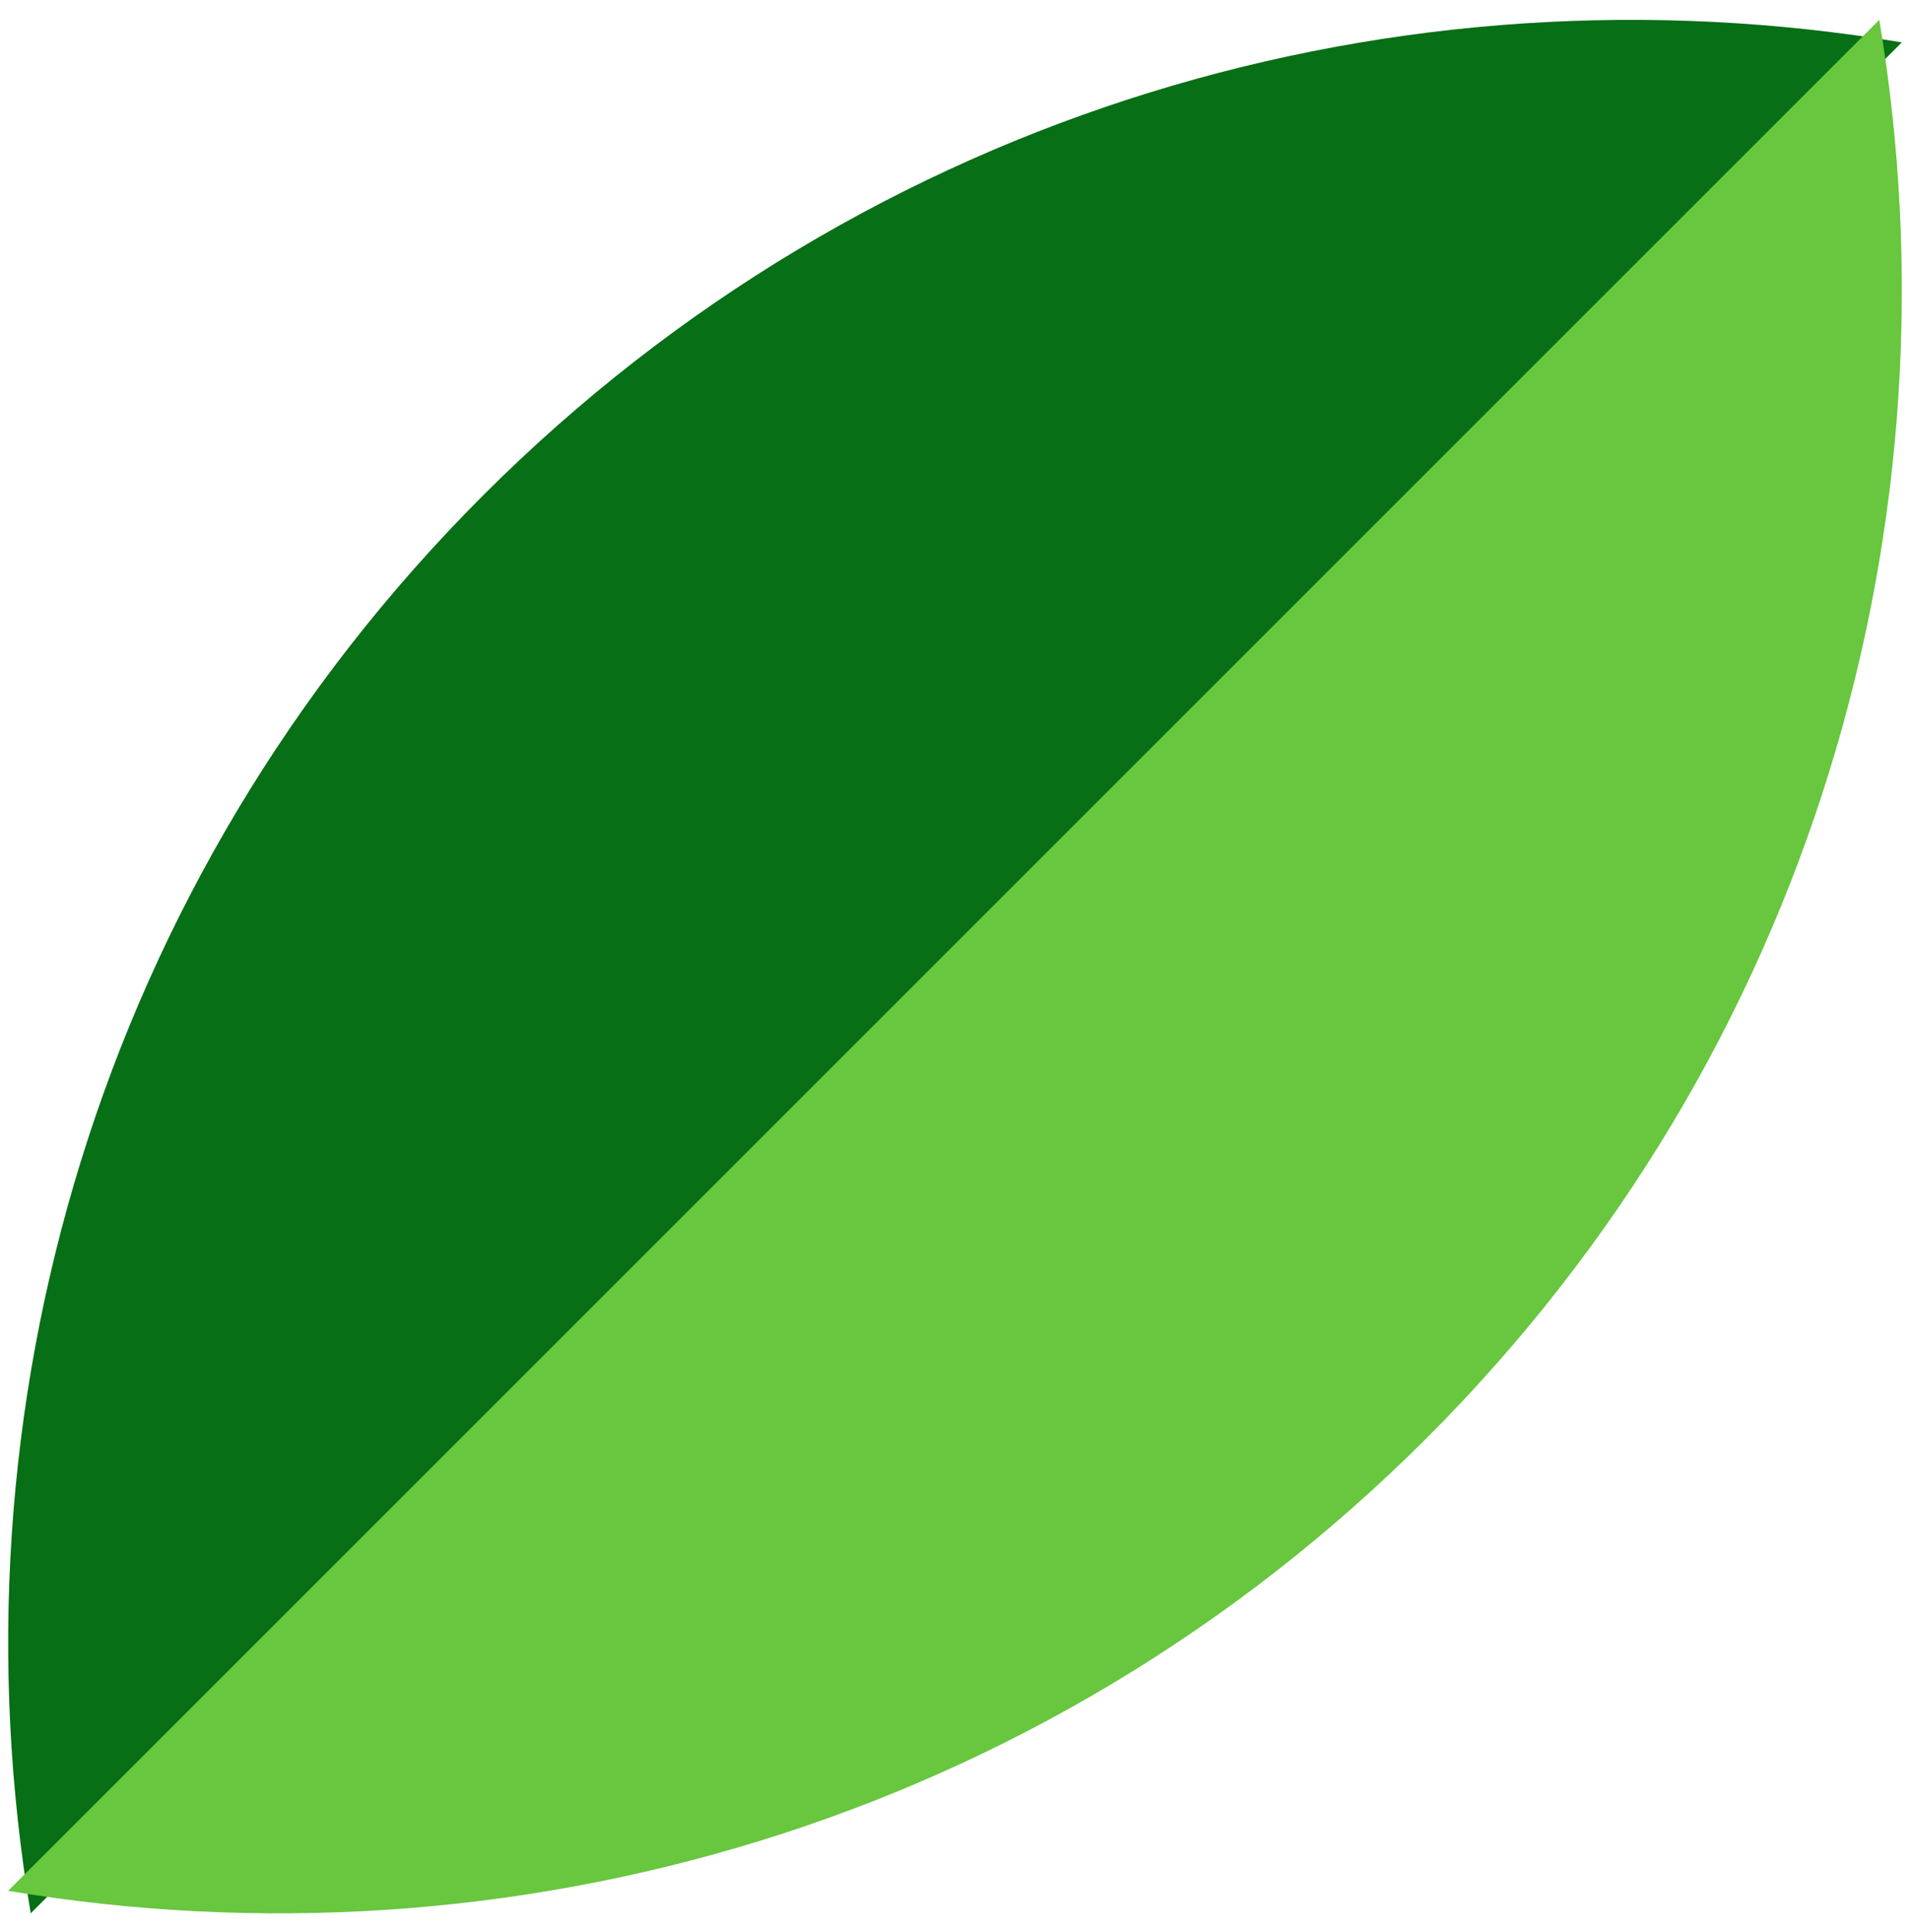
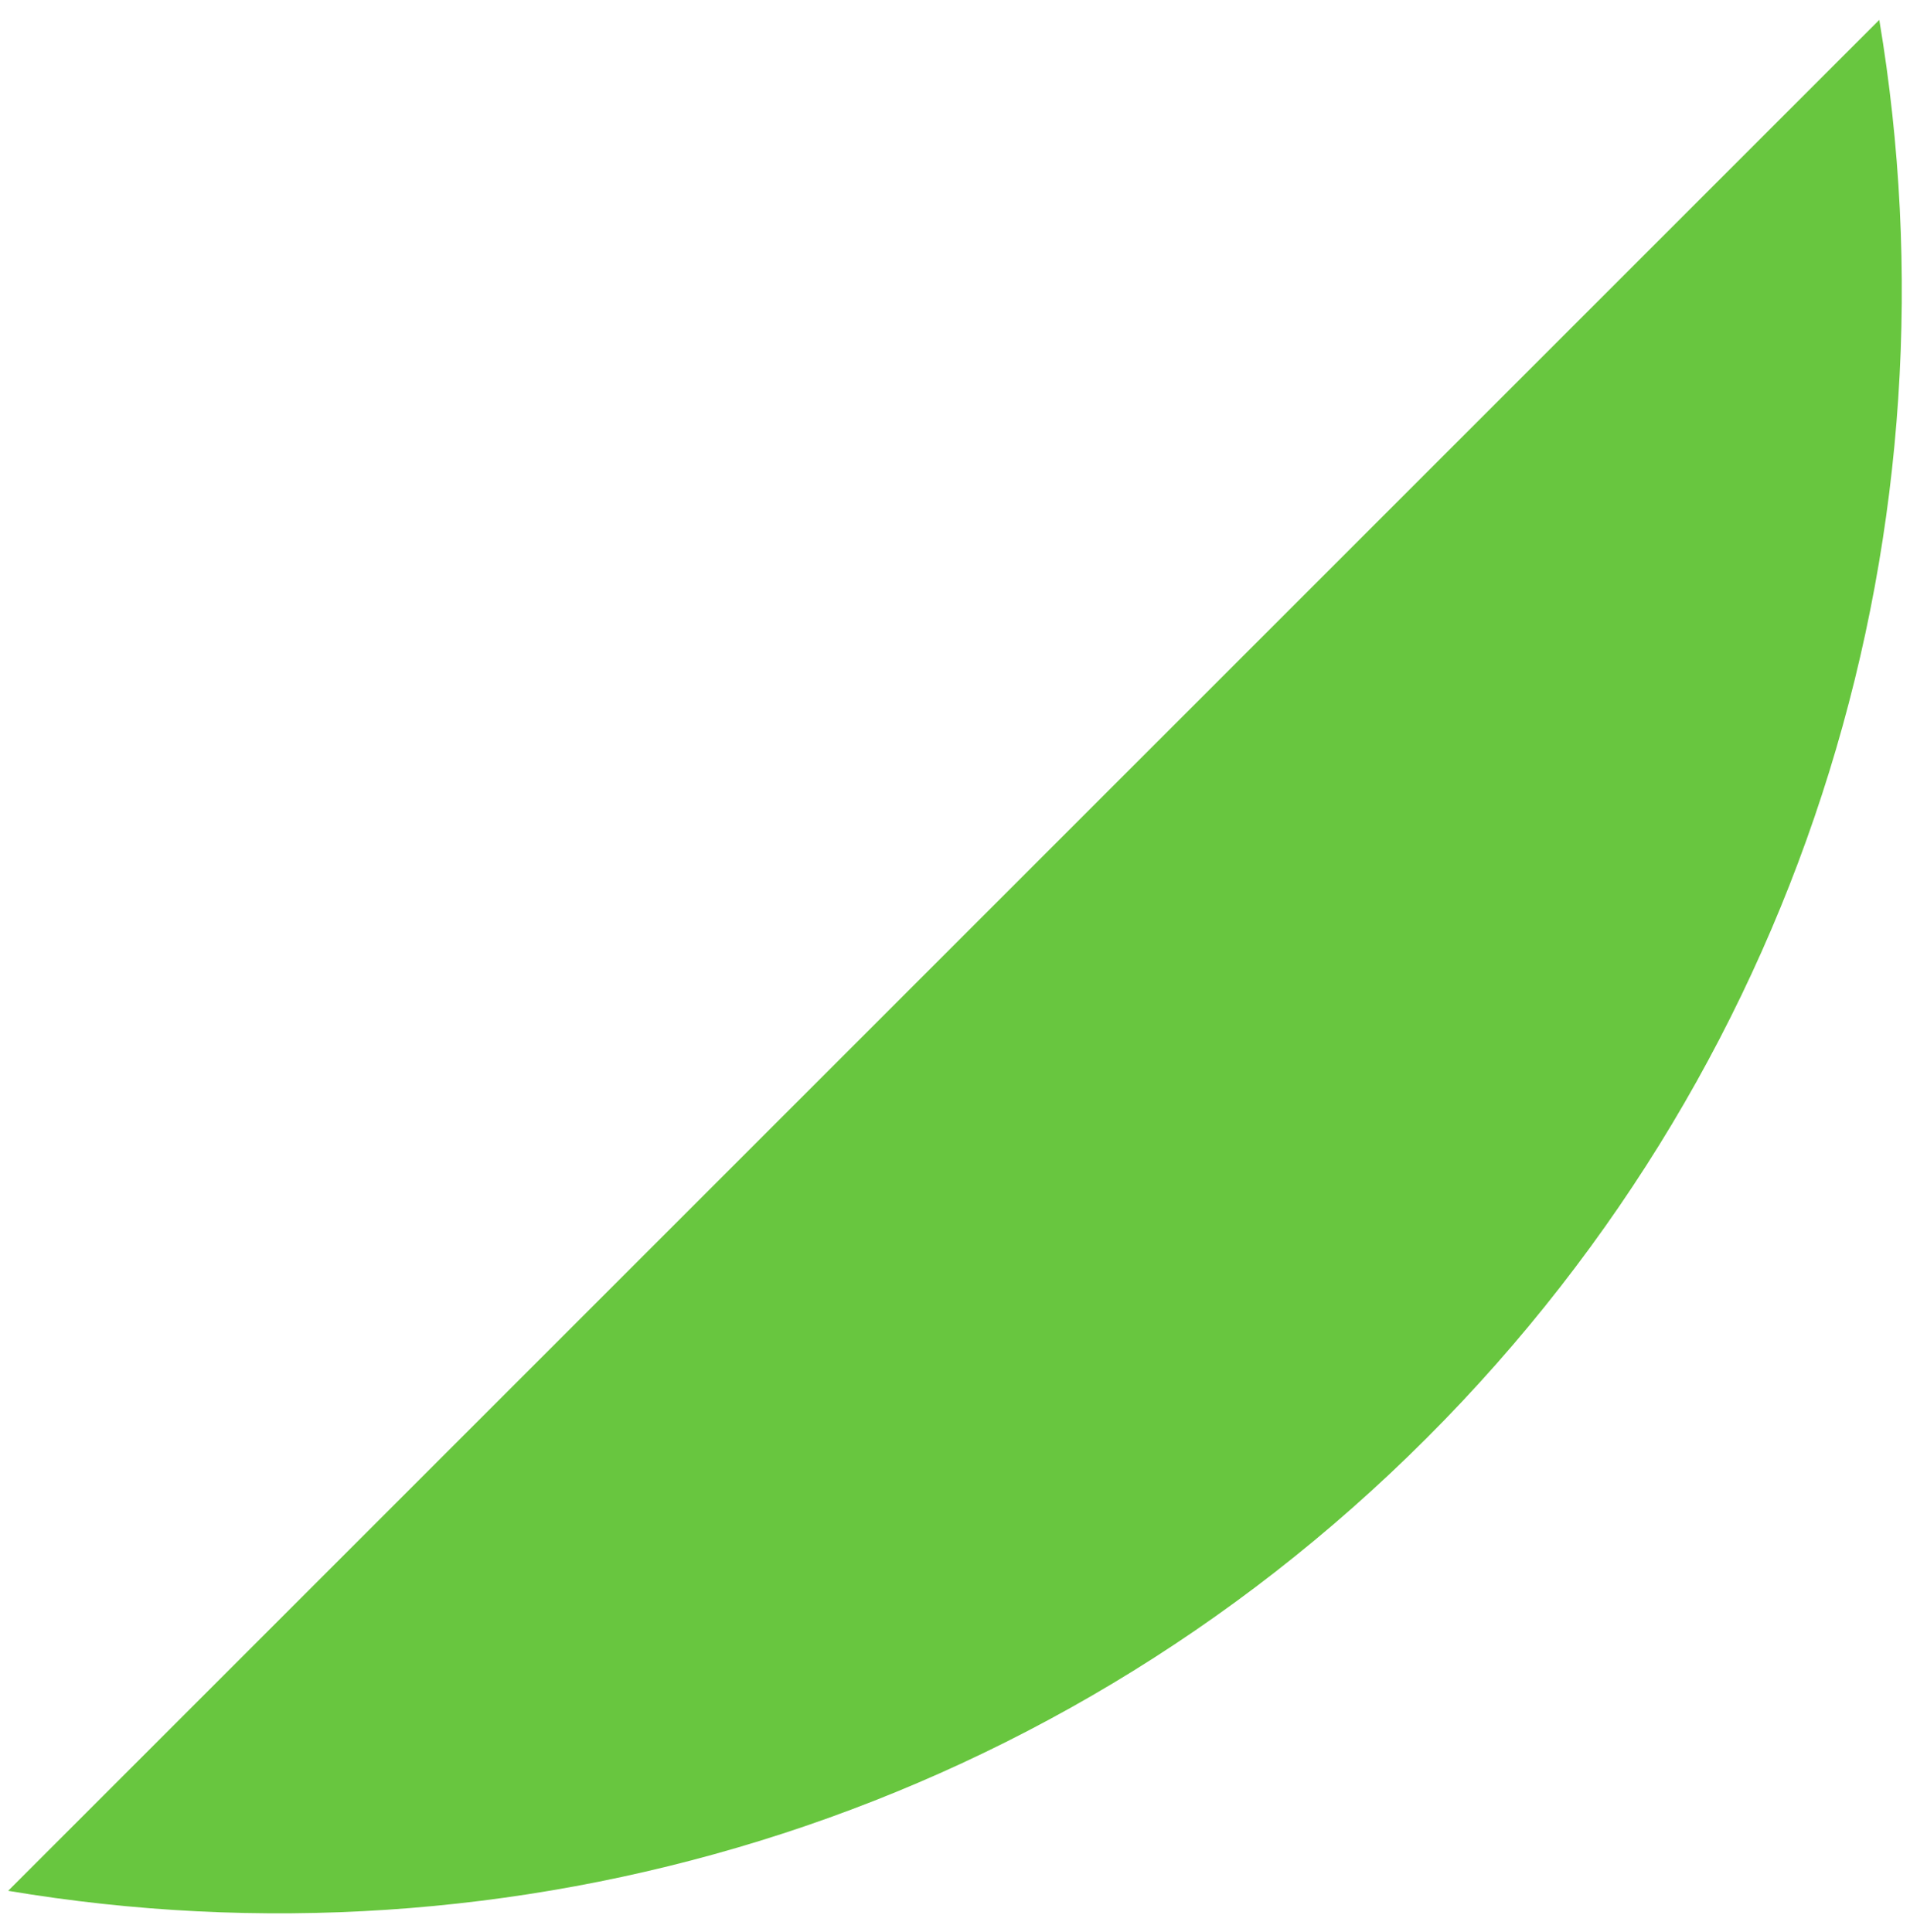
<svg xmlns="http://www.w3.org/2000/svg" width="86" height="87" viewBox="0 0 86 87" fill="none">
-   <path fill-rule="evenodd" clip-rule="evenodd" d="M1.383 86.158L85.632 1.909C63.104 -1.871 39.149 4.91 21.766 22.293C4.384 39.676 -2.397 63.63 1.383 86.158Z" fill="#076F15" />
  <path fill-rule="evenodd" clip-rule="evenodd" d="M0.368 85.143C22.896 88.923 46.851 82.143 64.234 64.76C81.616 47.377 88.397 23.423 84.617 0.895L0.368 85.143Z" fill="#68C63F" />
</svg>